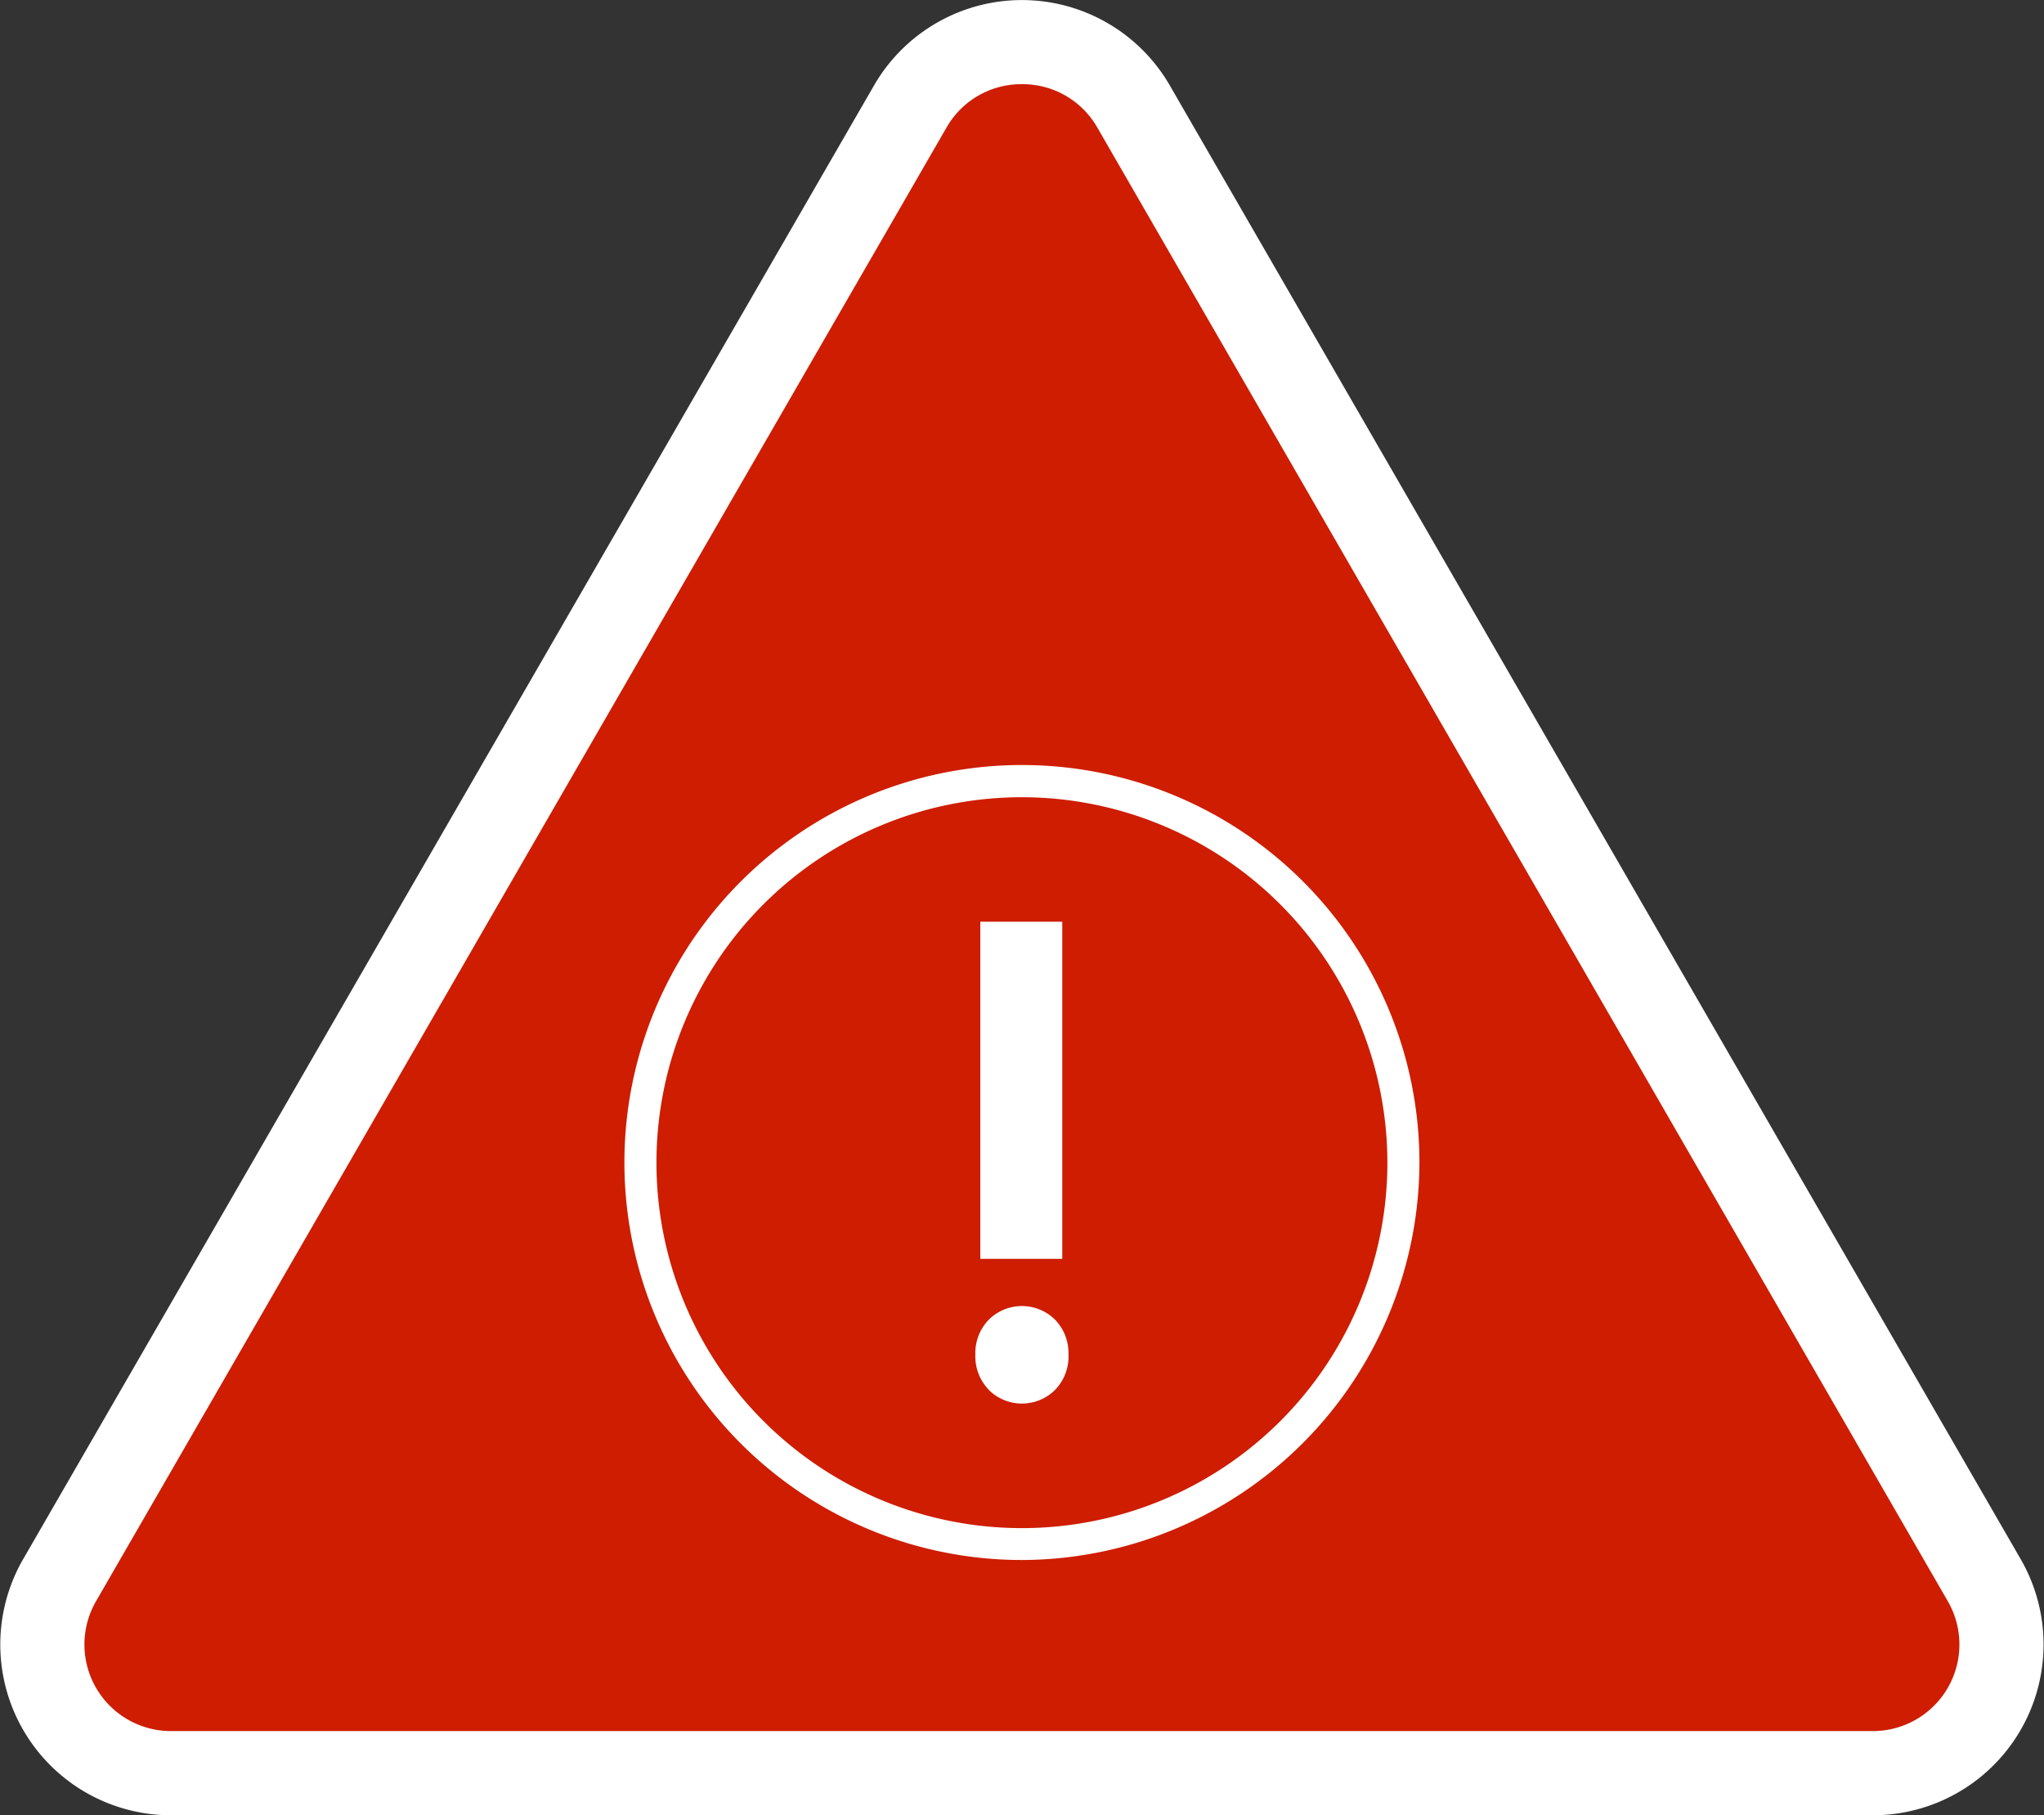
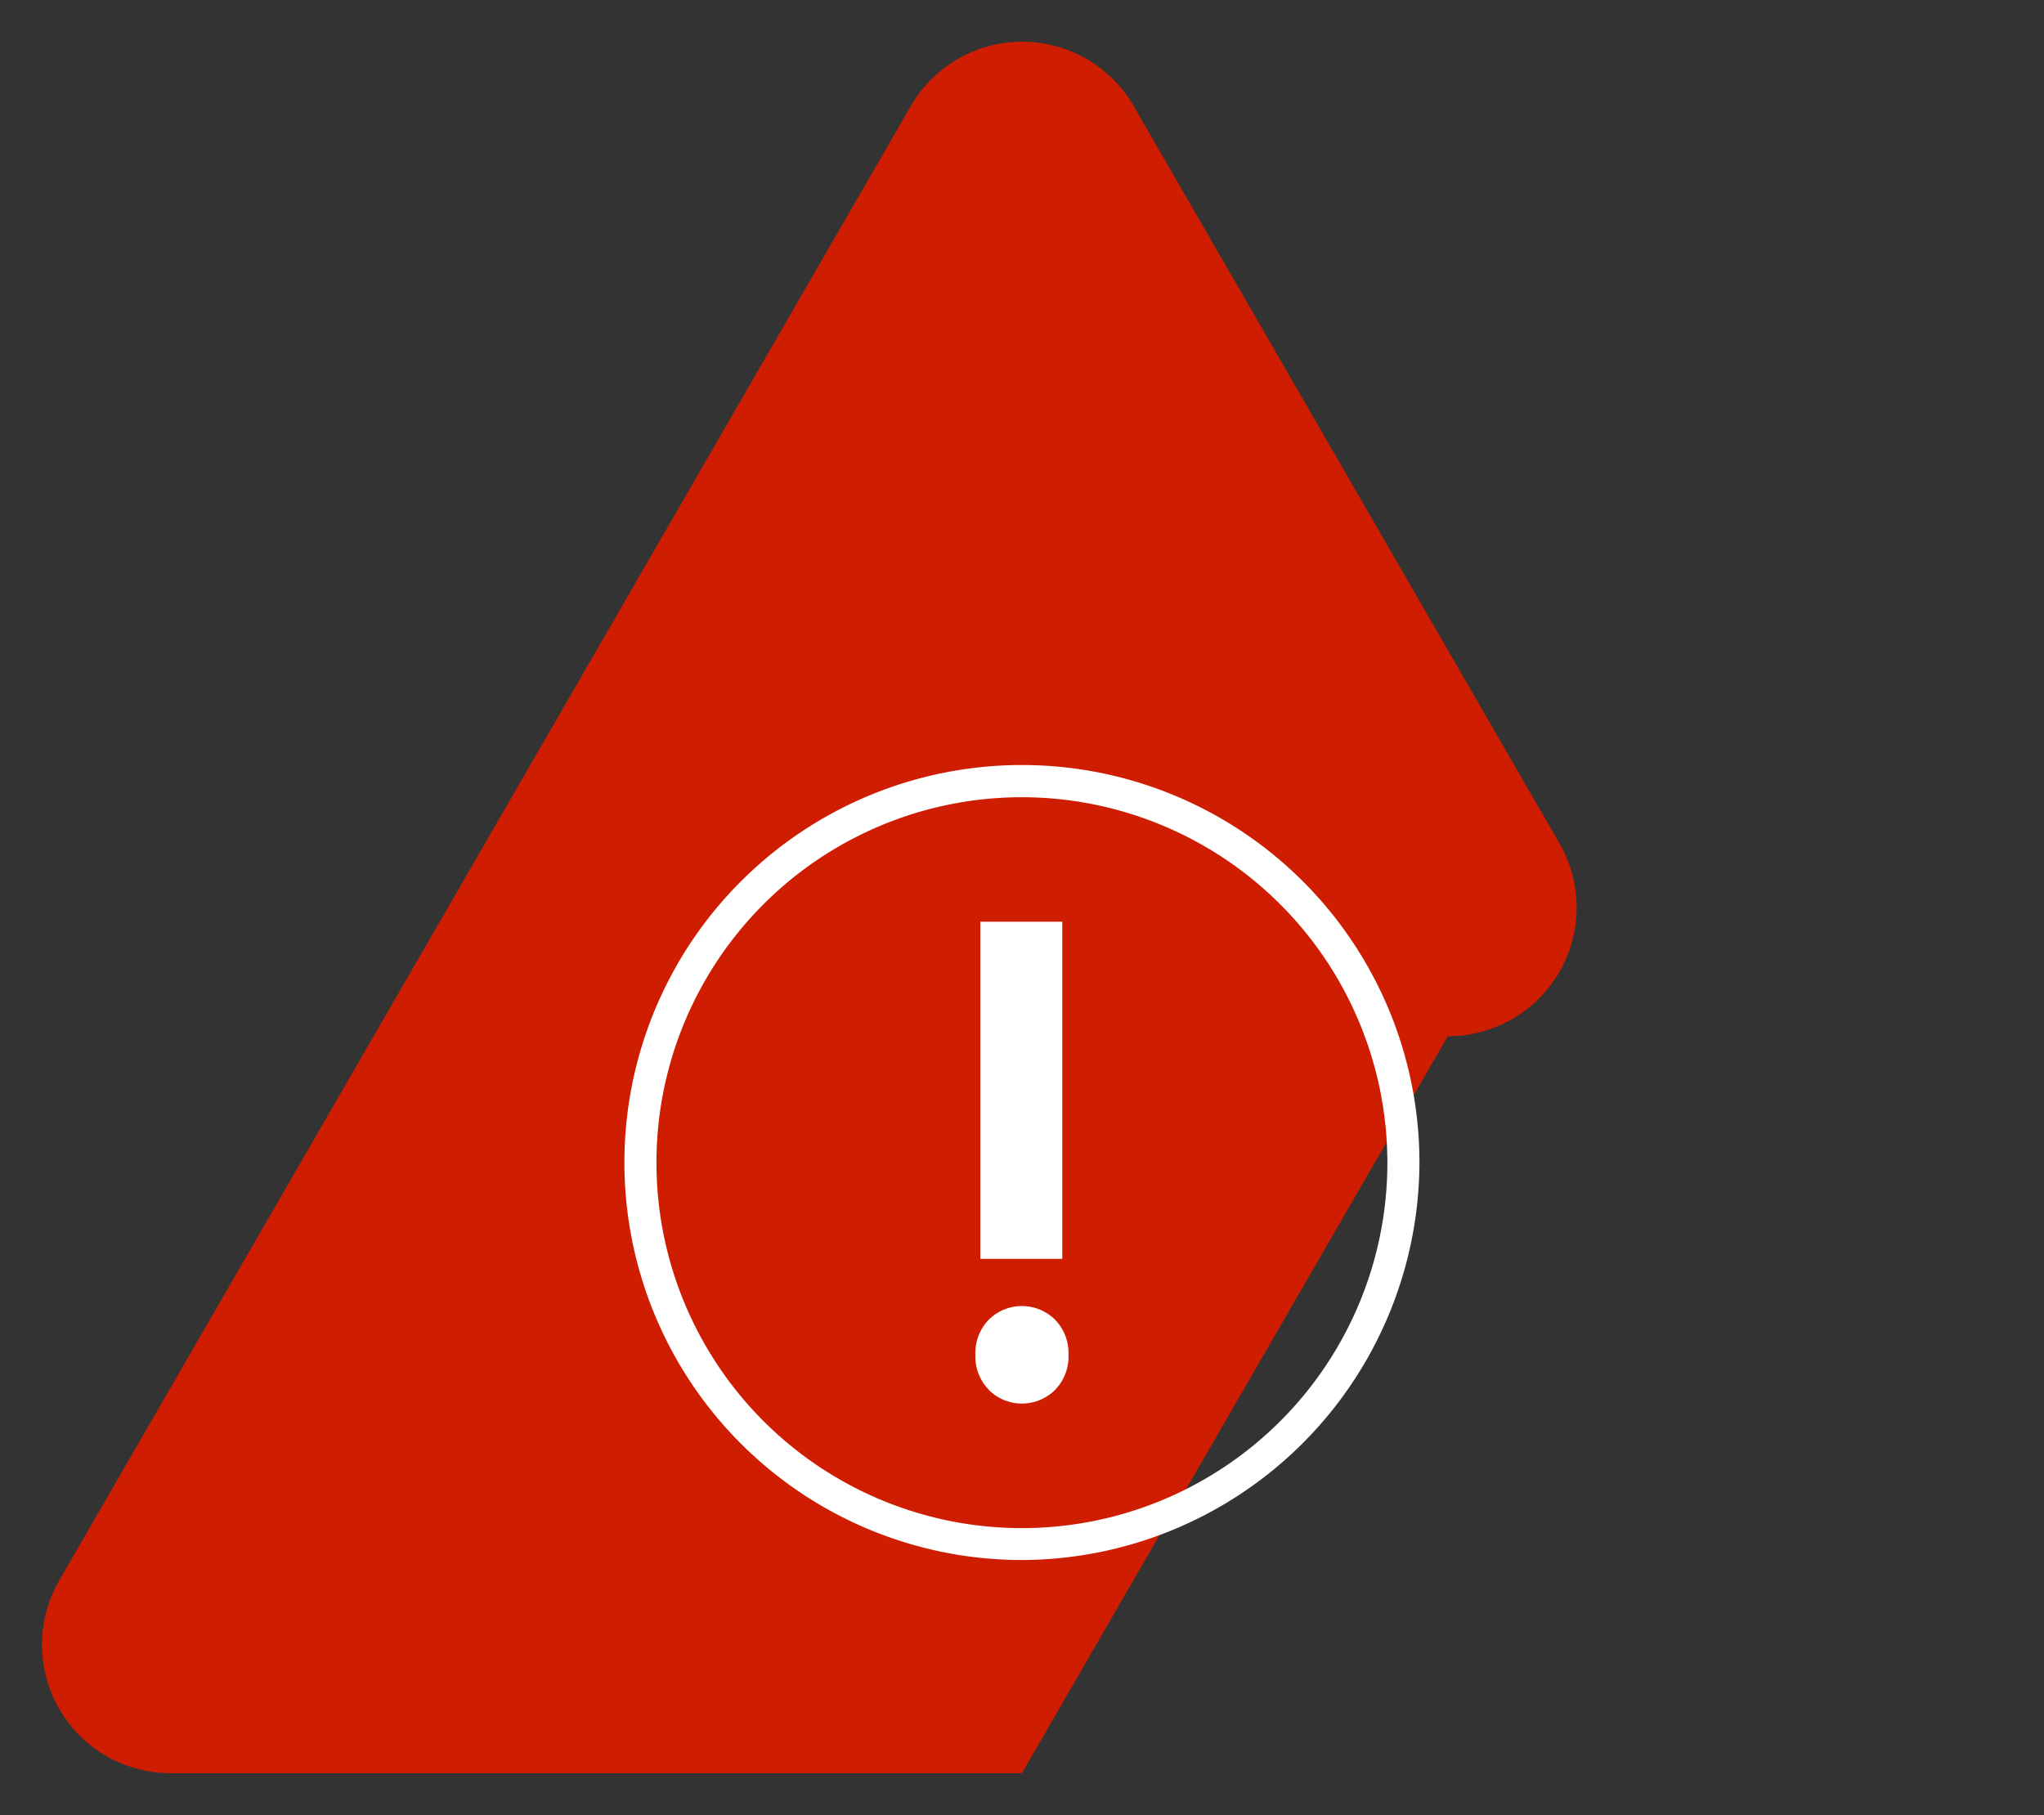
<svg xmlns="http://www.w3.org/2000/svg" id="Layer_1" data-name="Layer 1" viewBox="0 0 128.19 113.85">
  <rect x="0" y="0" width="128.19" height="113.85" fill="#333333" stroke="none" />
  <title>icon-warning</title>
-   <path d="M64.15,111.26H10.78a8.06,8.06,0,0,1-7-12.1L30.48,52.94,57.17,6.72a8.07,8.07,0,0,1,14,0L97.82,52.94l26.69,46.22a8.07,8.07,0,0,1-7,12.1Z" transform="translate(-0.06 -0.05)" fill="#ce1d00" fill-rule="evenodd" />
-   <path d="M117.52,113.9H10.78A10.71,10.71,0,0,1,1.51,97.84L54.88,5.4a10.71,10.71,0,0,1,18.54,0l53.37,92.44a10.71,10.71,0,0,1-9.27,16.06ZM64.15,5.33A5.39,5.39,0,0,0,59.45,8L6.08,100.48a5.43,5.43,0,0,0,4.7,8.14H117.52a5.43,5.43,0,0,0,4.7-8.14L68.85,8A5.39,5.39,0,0,0,64.15,5.33Z" transform="translate(-0.06 -0.05)" fill="#fff" />
+   <path d="M64.15,111.26H10.78a8.06,8.06,0,0,1-7-12.1L30.48,52.94,57.17,6.72a8.07,8.07,0,0,1,14,0l26.69,46.22a8.07,8.07,0,0,1-7,12.1Z" transform="translate(-0.06 -0.05)" fill="#ce1d00" fill-rule="evenodd" />
  <path d="M64.15,97.89A24.93,24.93,0,1,1,89.08,73,25,25,0,0,1,64.15,97.89Zm0-47.84A22.92,22.92,0,1,0,87.07,73,22.94,22.94,0,0,0,64.15,50.05Z" transform="translate(-0.06 -0.05)" fill="#fff" />
  <path d="M62.06,87.2A3,3,0,0,1,61.23,85a3,3,0,0,1,.83-2.17,2.95,2.95,0,0,1,4.18,0A3,3,0,0,1,67.07,85a3,3,0,0,1-.83,2.21,2.95,2.95,0,0,1-4.18,0ZM66.68,79H61.54V57.86h5.14Z" transform="translate(-0.06 -0.05)" fill="#fff" />
</svg>